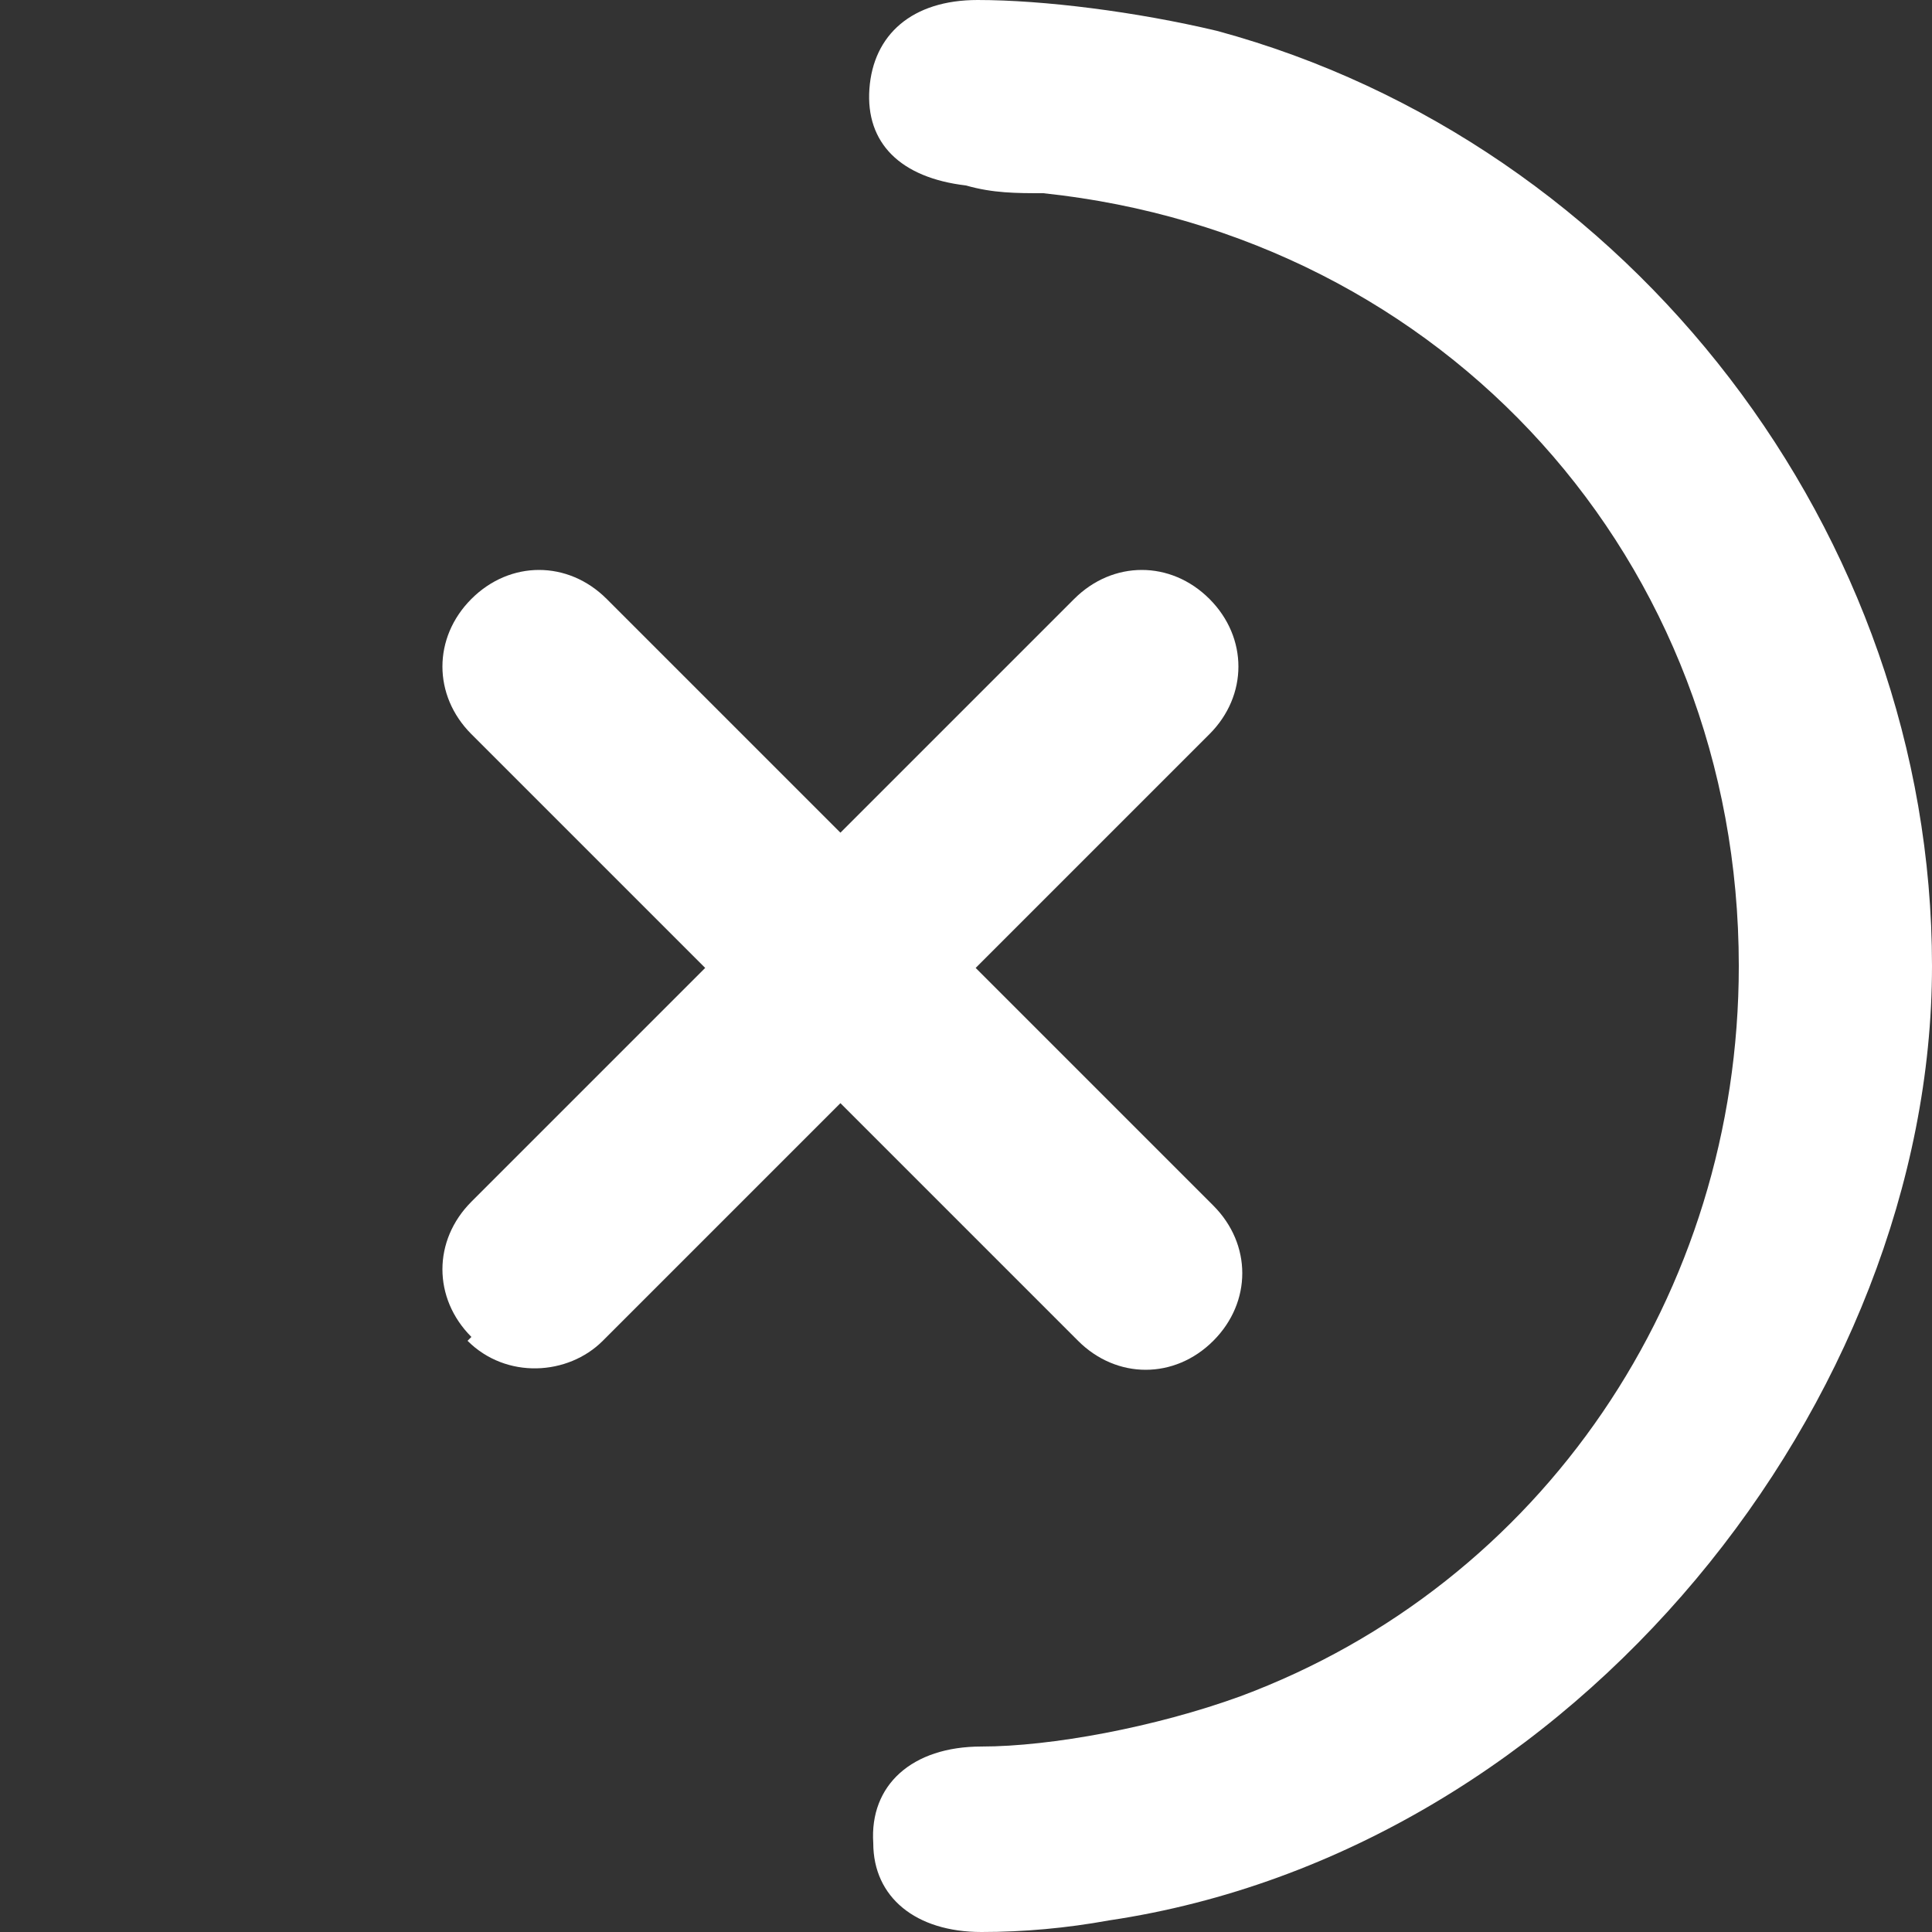
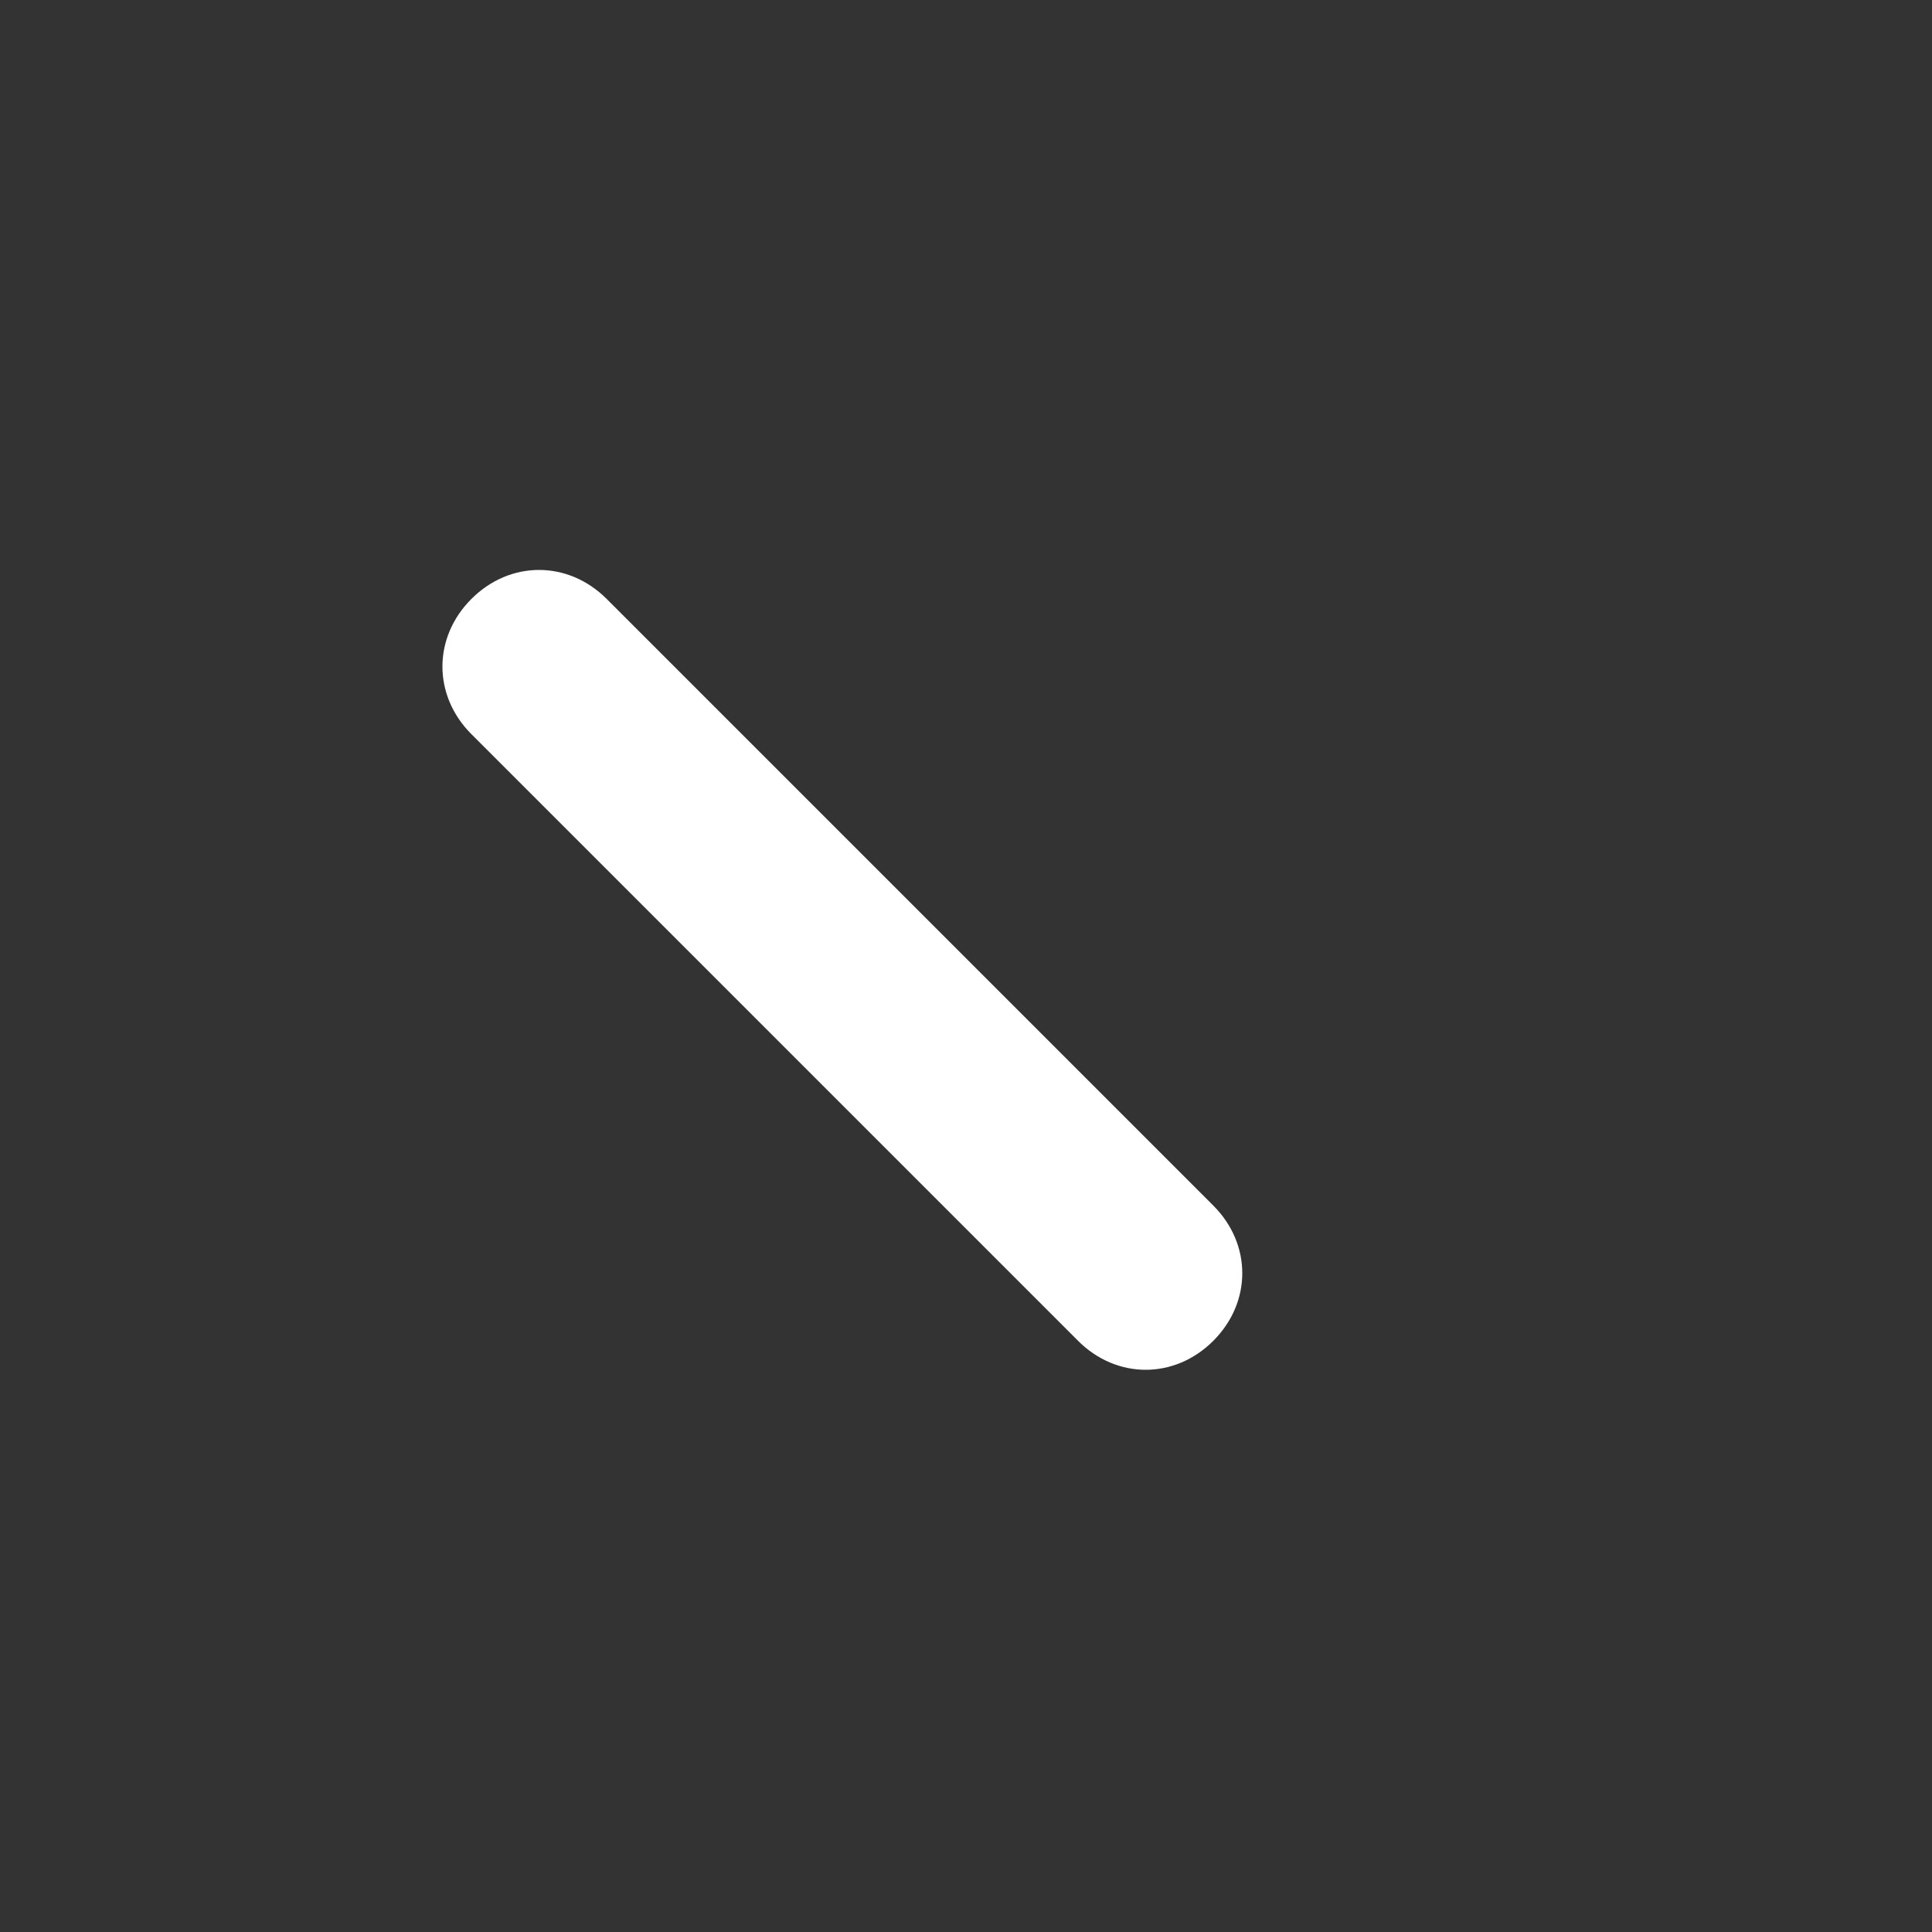
<svg xmlns="http://www.w3.org/2000/svg" id="Capa_3" data-name="Capa 3" version="1.1" viewBox="0 0 50 50">
  <rect x="0" y="0" width="50" height="50" fill="#333333" stroke="none" />
  <defs>
    <style>
      .cls-1 {
        fill: #fff;
        stroke-width: 0px;
      }
    </style>
  </defs>
-   <path class="cls-1" d="M45,25c0-10.5-7.6-18.9-18-20-.7,0-1.3,0-2-.2-1.7-.2-2.6-1.1-2.5-2.5C22.6.9,23.6,0,25.3,0s4.1.3,6.2.8c10.7,2.9,18.5,13,18.5,24.2s-9.2,22.9-21.3,24.7c-1.1.2-2.2.3-3.3.3-1.7,0-2.8-.9-2.8-2.3-.1-1.5,1-2.5,2.8-2.5s4.5-.5,6.7-1.3c7.8-2.9,12.9-10.4,12.9-18.9" />
  <path class="cls-1" d="M27.8,34.6l-15.6-15.6c-1-1-1-2.5,0-3.5s2.5-1,3.5,0l15.7,15.7c1,1,1,2.5,0,3.5s-2.5,1-3.5,0h0Z" />
-   <path class="cls-1" d="M12.2,34.6c-1-1-1-2.5,0-3.5l15.6-15.6c1-1,2.5-1,3.5,0s1,2.5,0,3.5l-15.7,15.7c-.9.9-2.5,1-3.5,0h0Z" />
</svg>